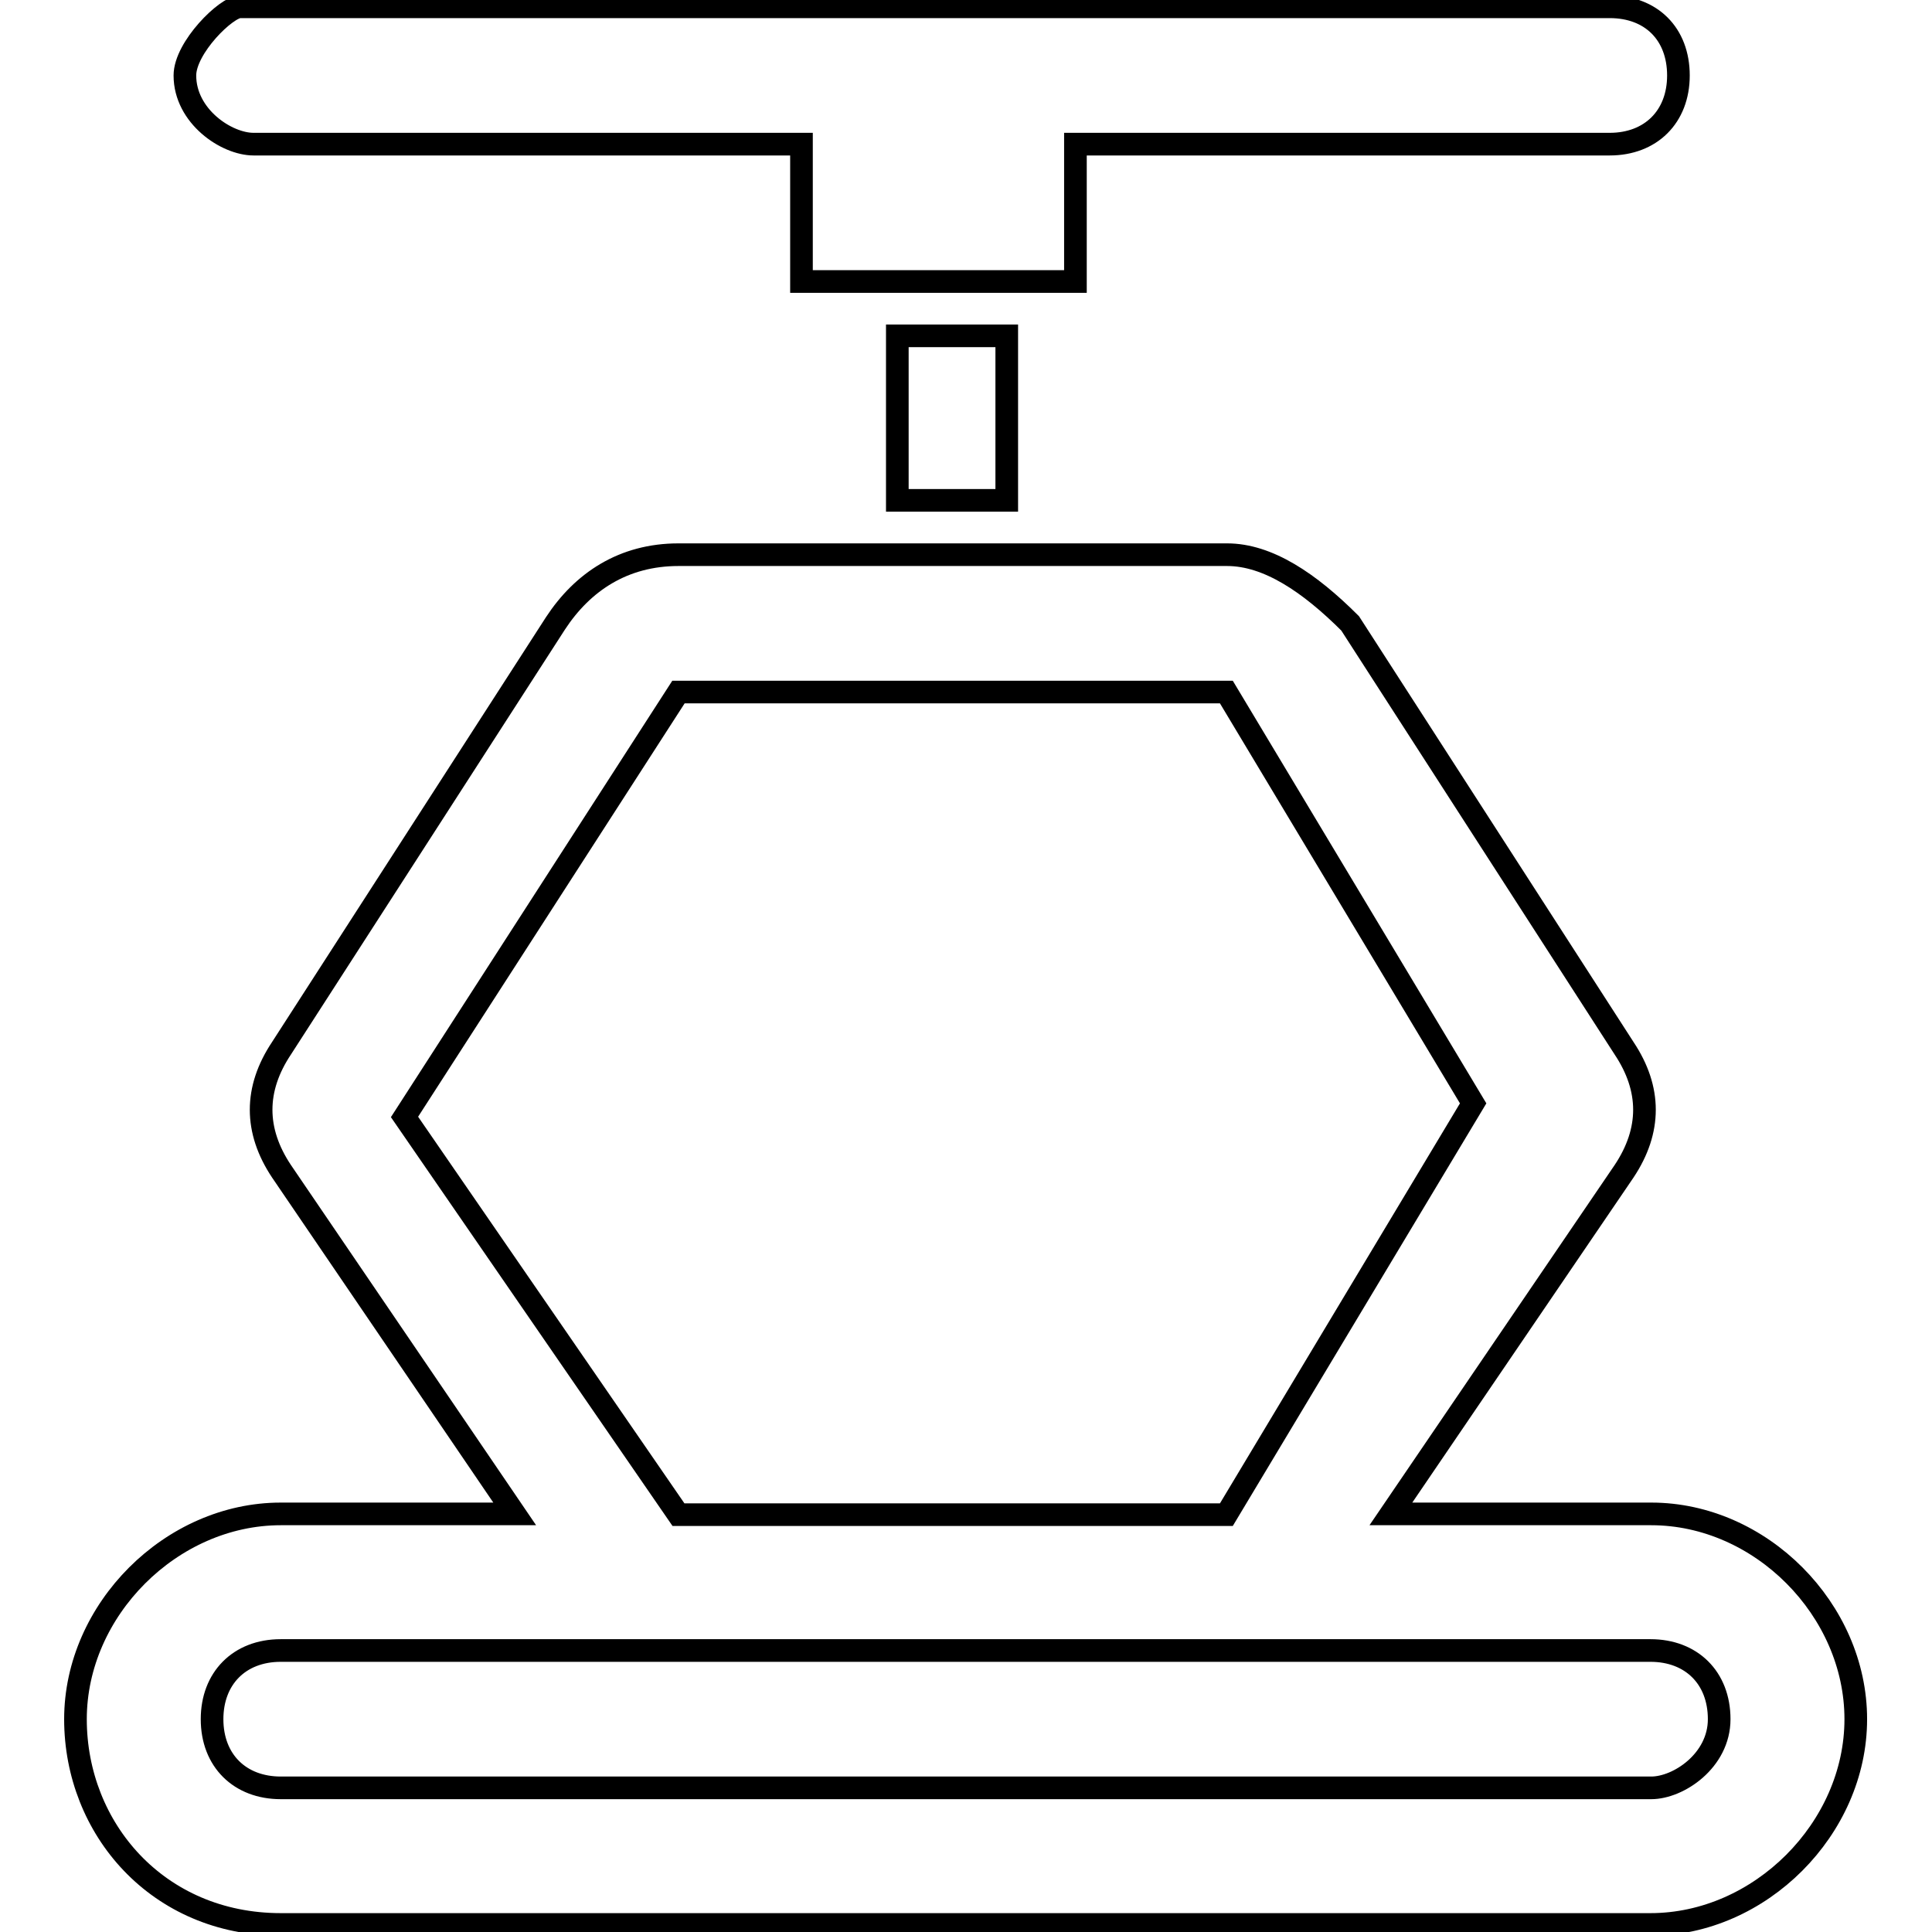
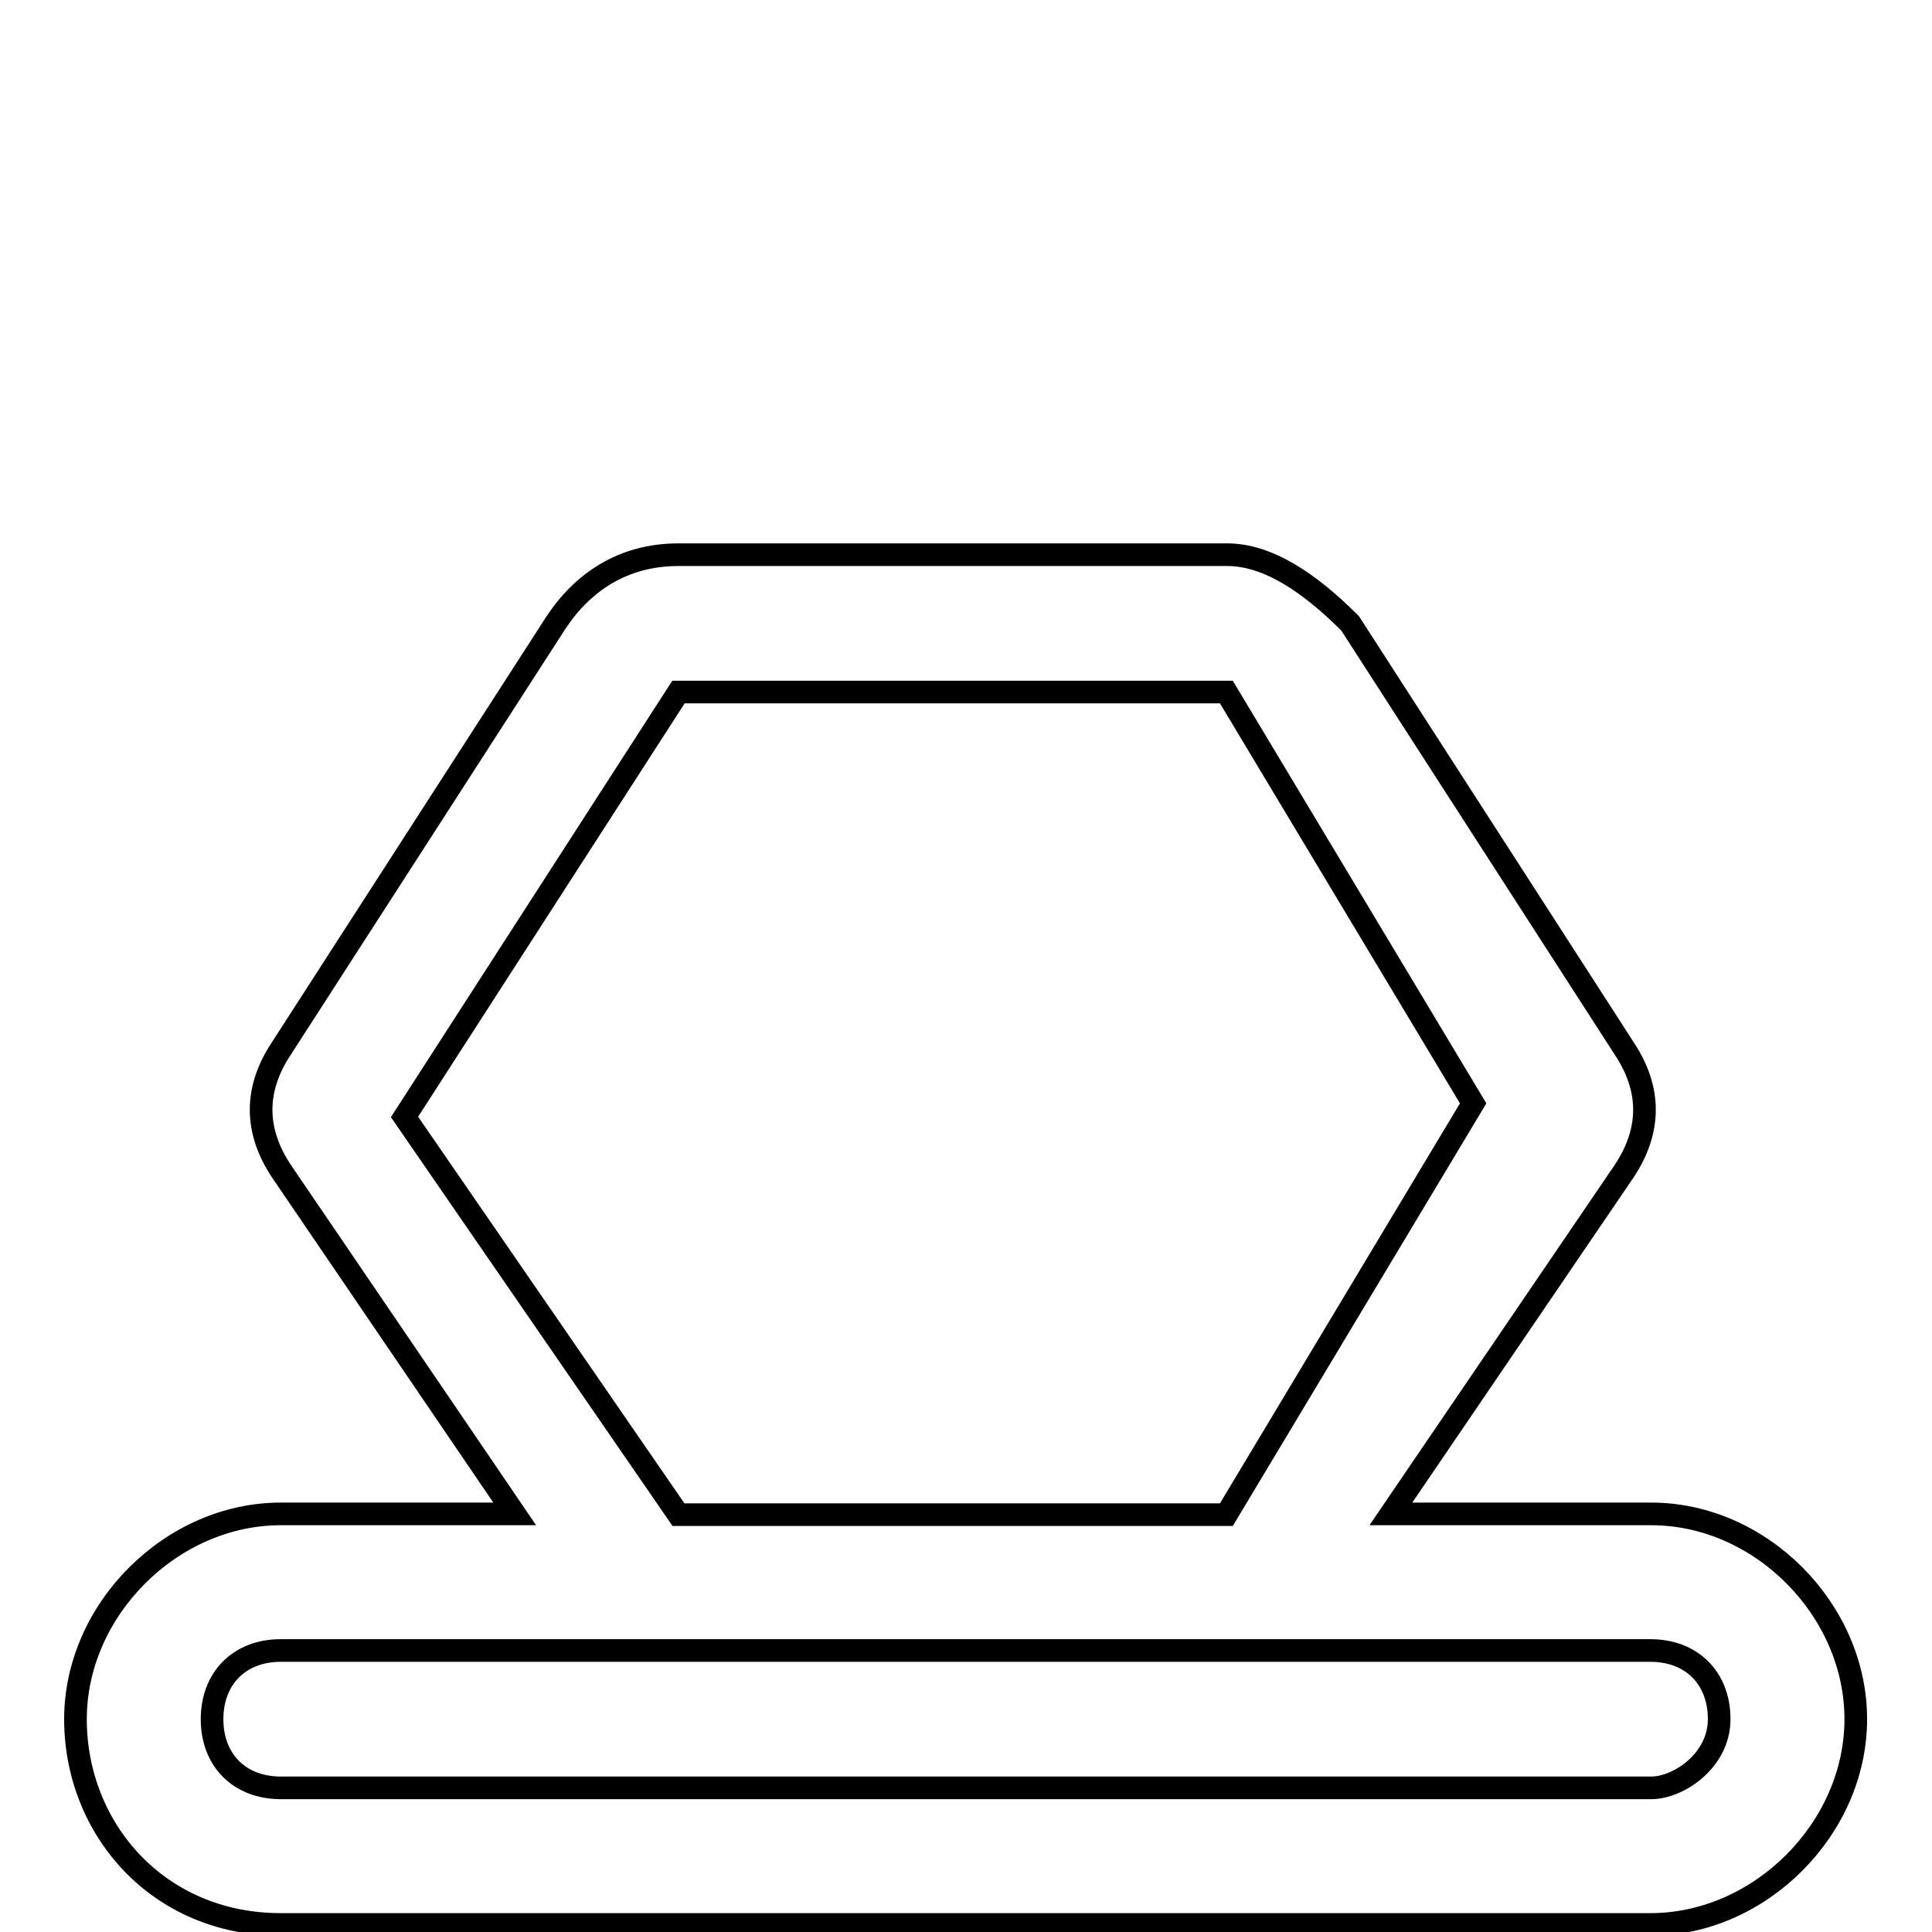
<svg xmlns="http://www.w3.org/2000/svg" version="1.1" x="0px" y="0px" viewBox="0 0 256 256" enable-background="new 0 0 256 256" xml:space="preserve">
  <g>
    <g>
      <path stroke-width="3" fill-opacity="0" stroke="#000000" d="M218.8,200.6h-34.5l30.9-45.4c3.6-5.4,3.6-10.9,0-16.3l-36.3-56.3c-5.4-5.4-10.9-9.1-16.3-9.1H89.9c-7.3,0-12.7,3.6-16.3,9.1l-36.3,56.3c-3.6,5.4-3.6,10.9,0,16.3l30.9,45.4H37.2c-14.5,0-27.2,12.7-27.2,27.2s10.9,27.2,27.2,27.2h181.5c14.5,0,27.2-12.7,27.2-27.2S233.3,200.6,218.8,200.6z M53.6,148l36.3-56.3h72.6l32.7,54.5l-32.7,54.5H89.9L53.6,148z M218.8,236.9H37.2c-5.4,0-9.1-3.6-9.1-9.1c0-5.4,3.6-9.1,9.1-9.1h181.5c5.4,0,9.1,3.6,9.1,9.1C227.8,233.3,222.4,236.9,218.8,236.9z" />
-       <path stroke-width="3" fill-opacity="0" stroke="#000000" d="M118.9,44.5h14.5v21.8h-14.5V44.5L118.9,44.5z" />
-       <path stroke-width="3" fill-opacity="0" stroke="#000000" d="M33.6,19.1h72.6v18.2h36.3V19.1h70.8c5.4,0,9.1-3.6,9.1-9.1s-3.6-9.1-9.1-9.1H31.8c-1.8,0-7.3,5.4-7.3,9.1C24.5,15.4,30,19.1,33.6,19.1z" />
    </g>
  </g>
</svg>